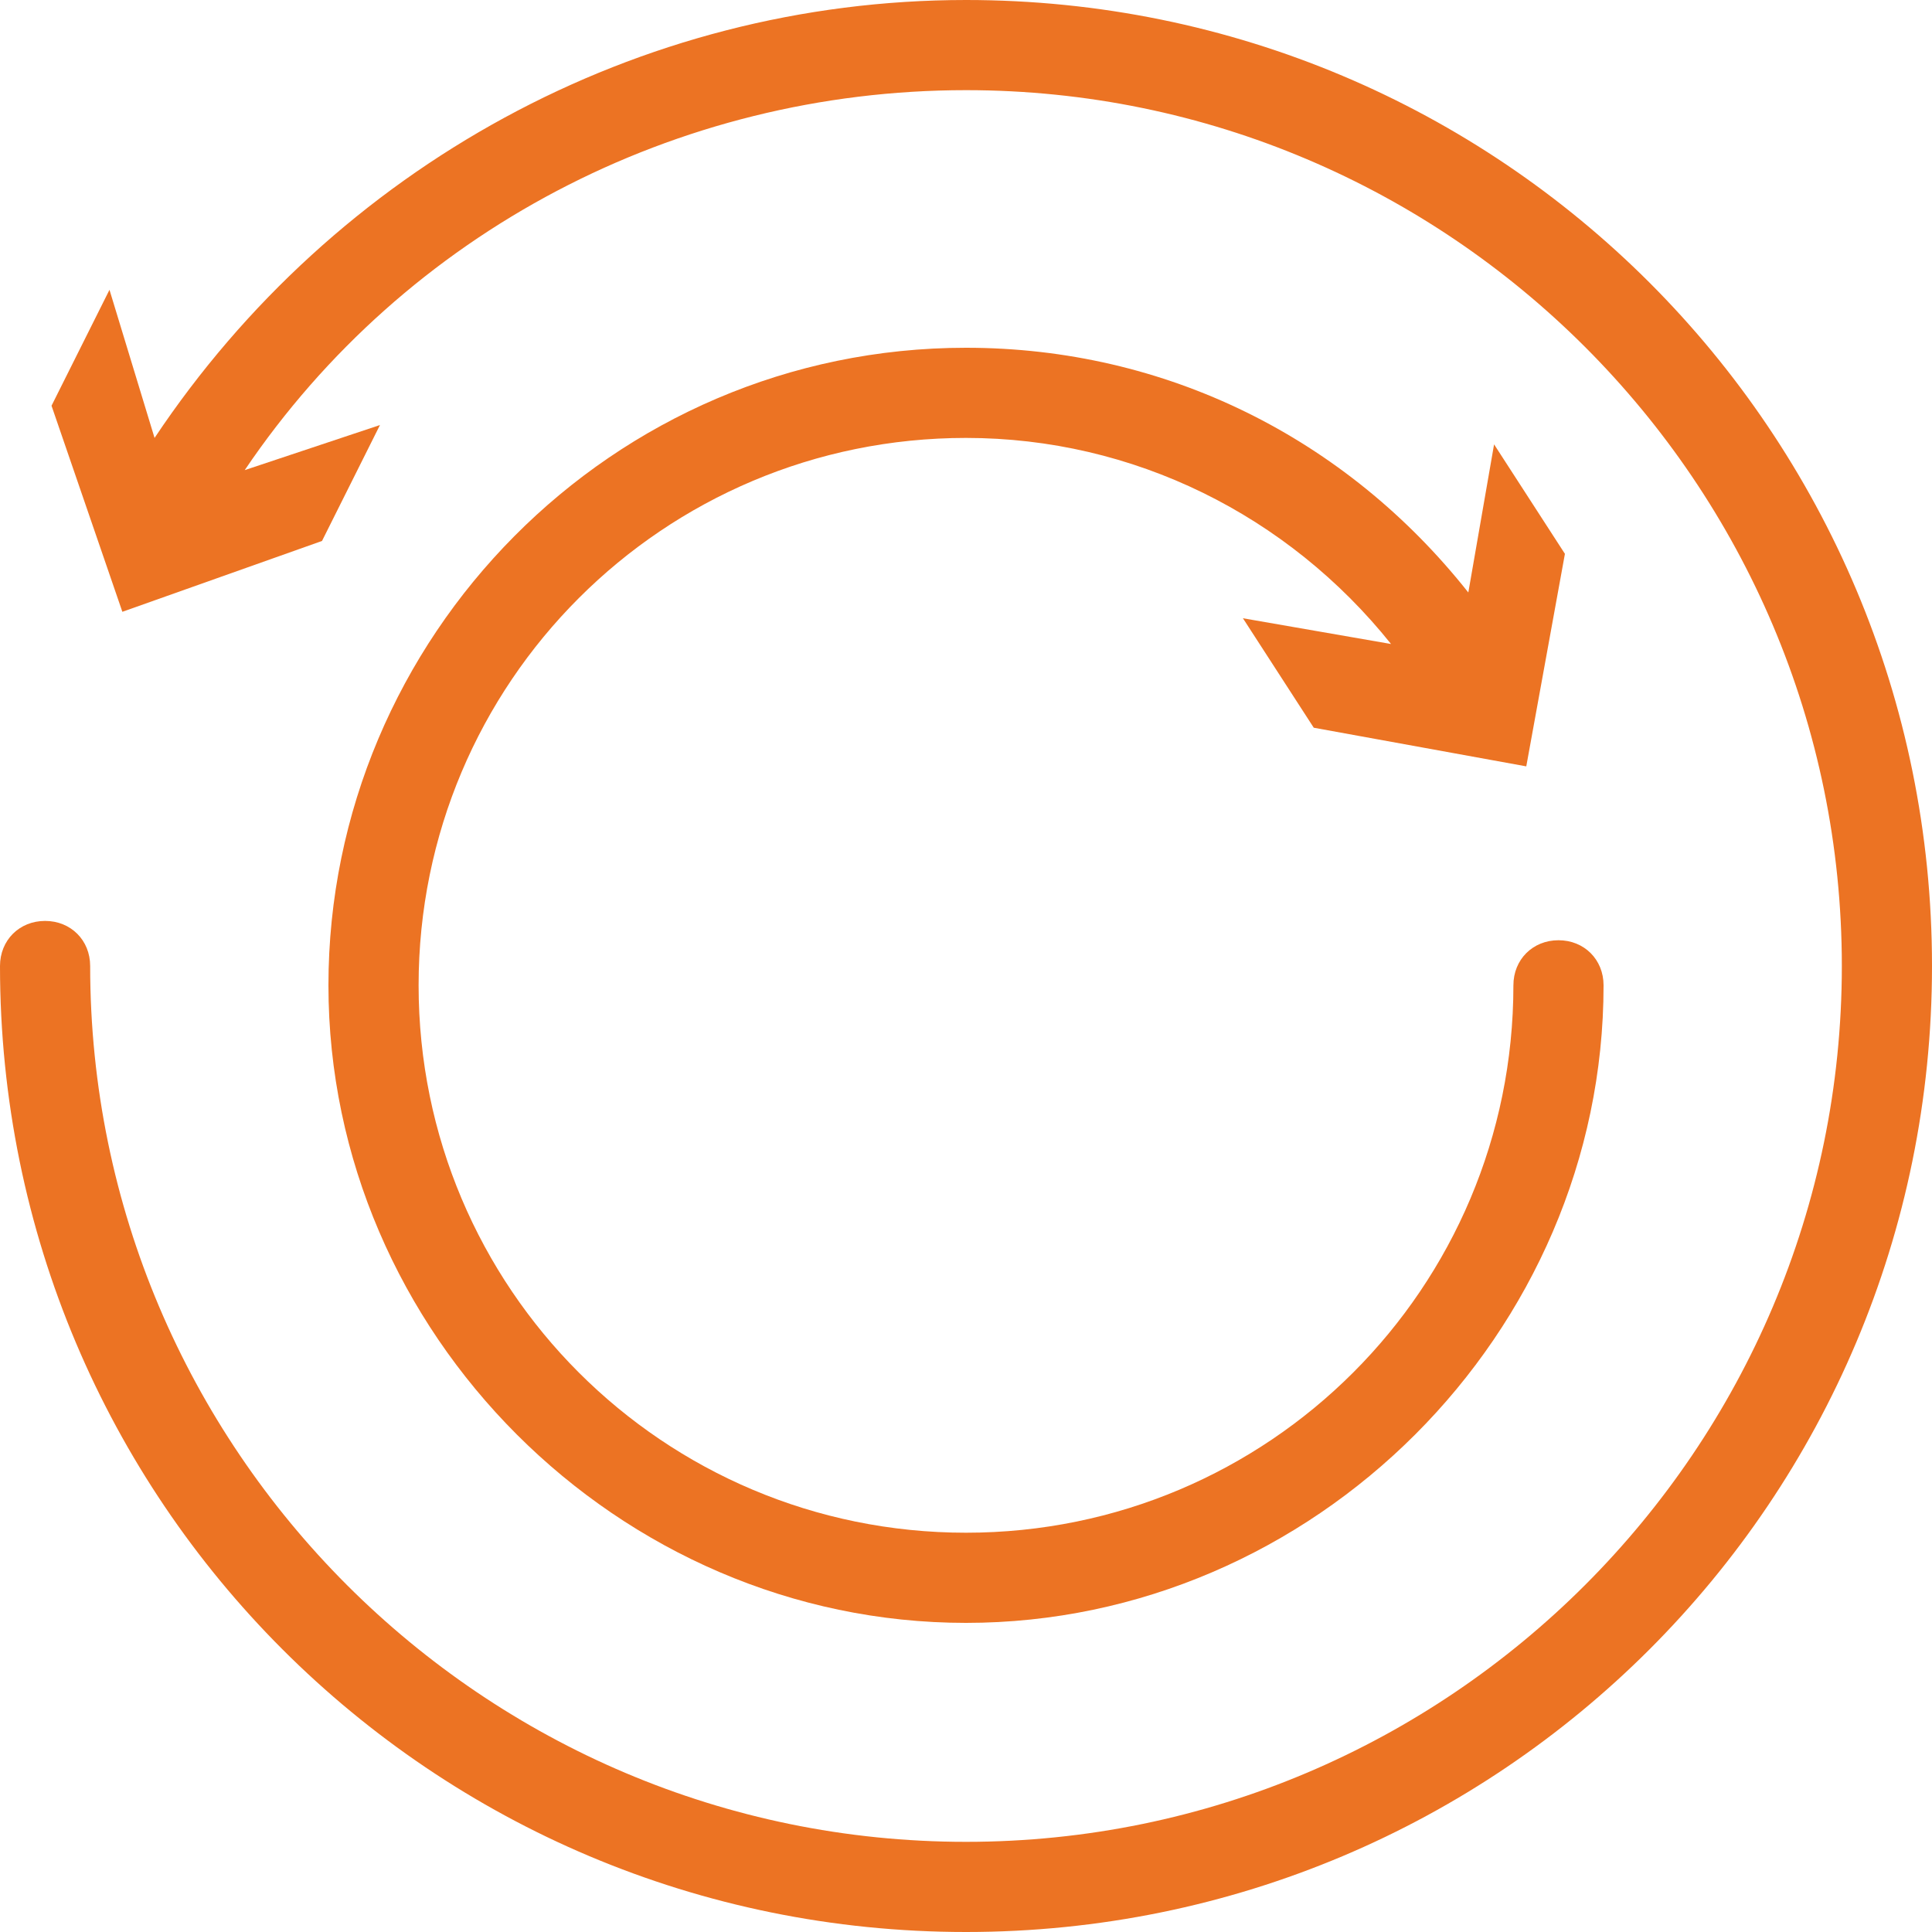
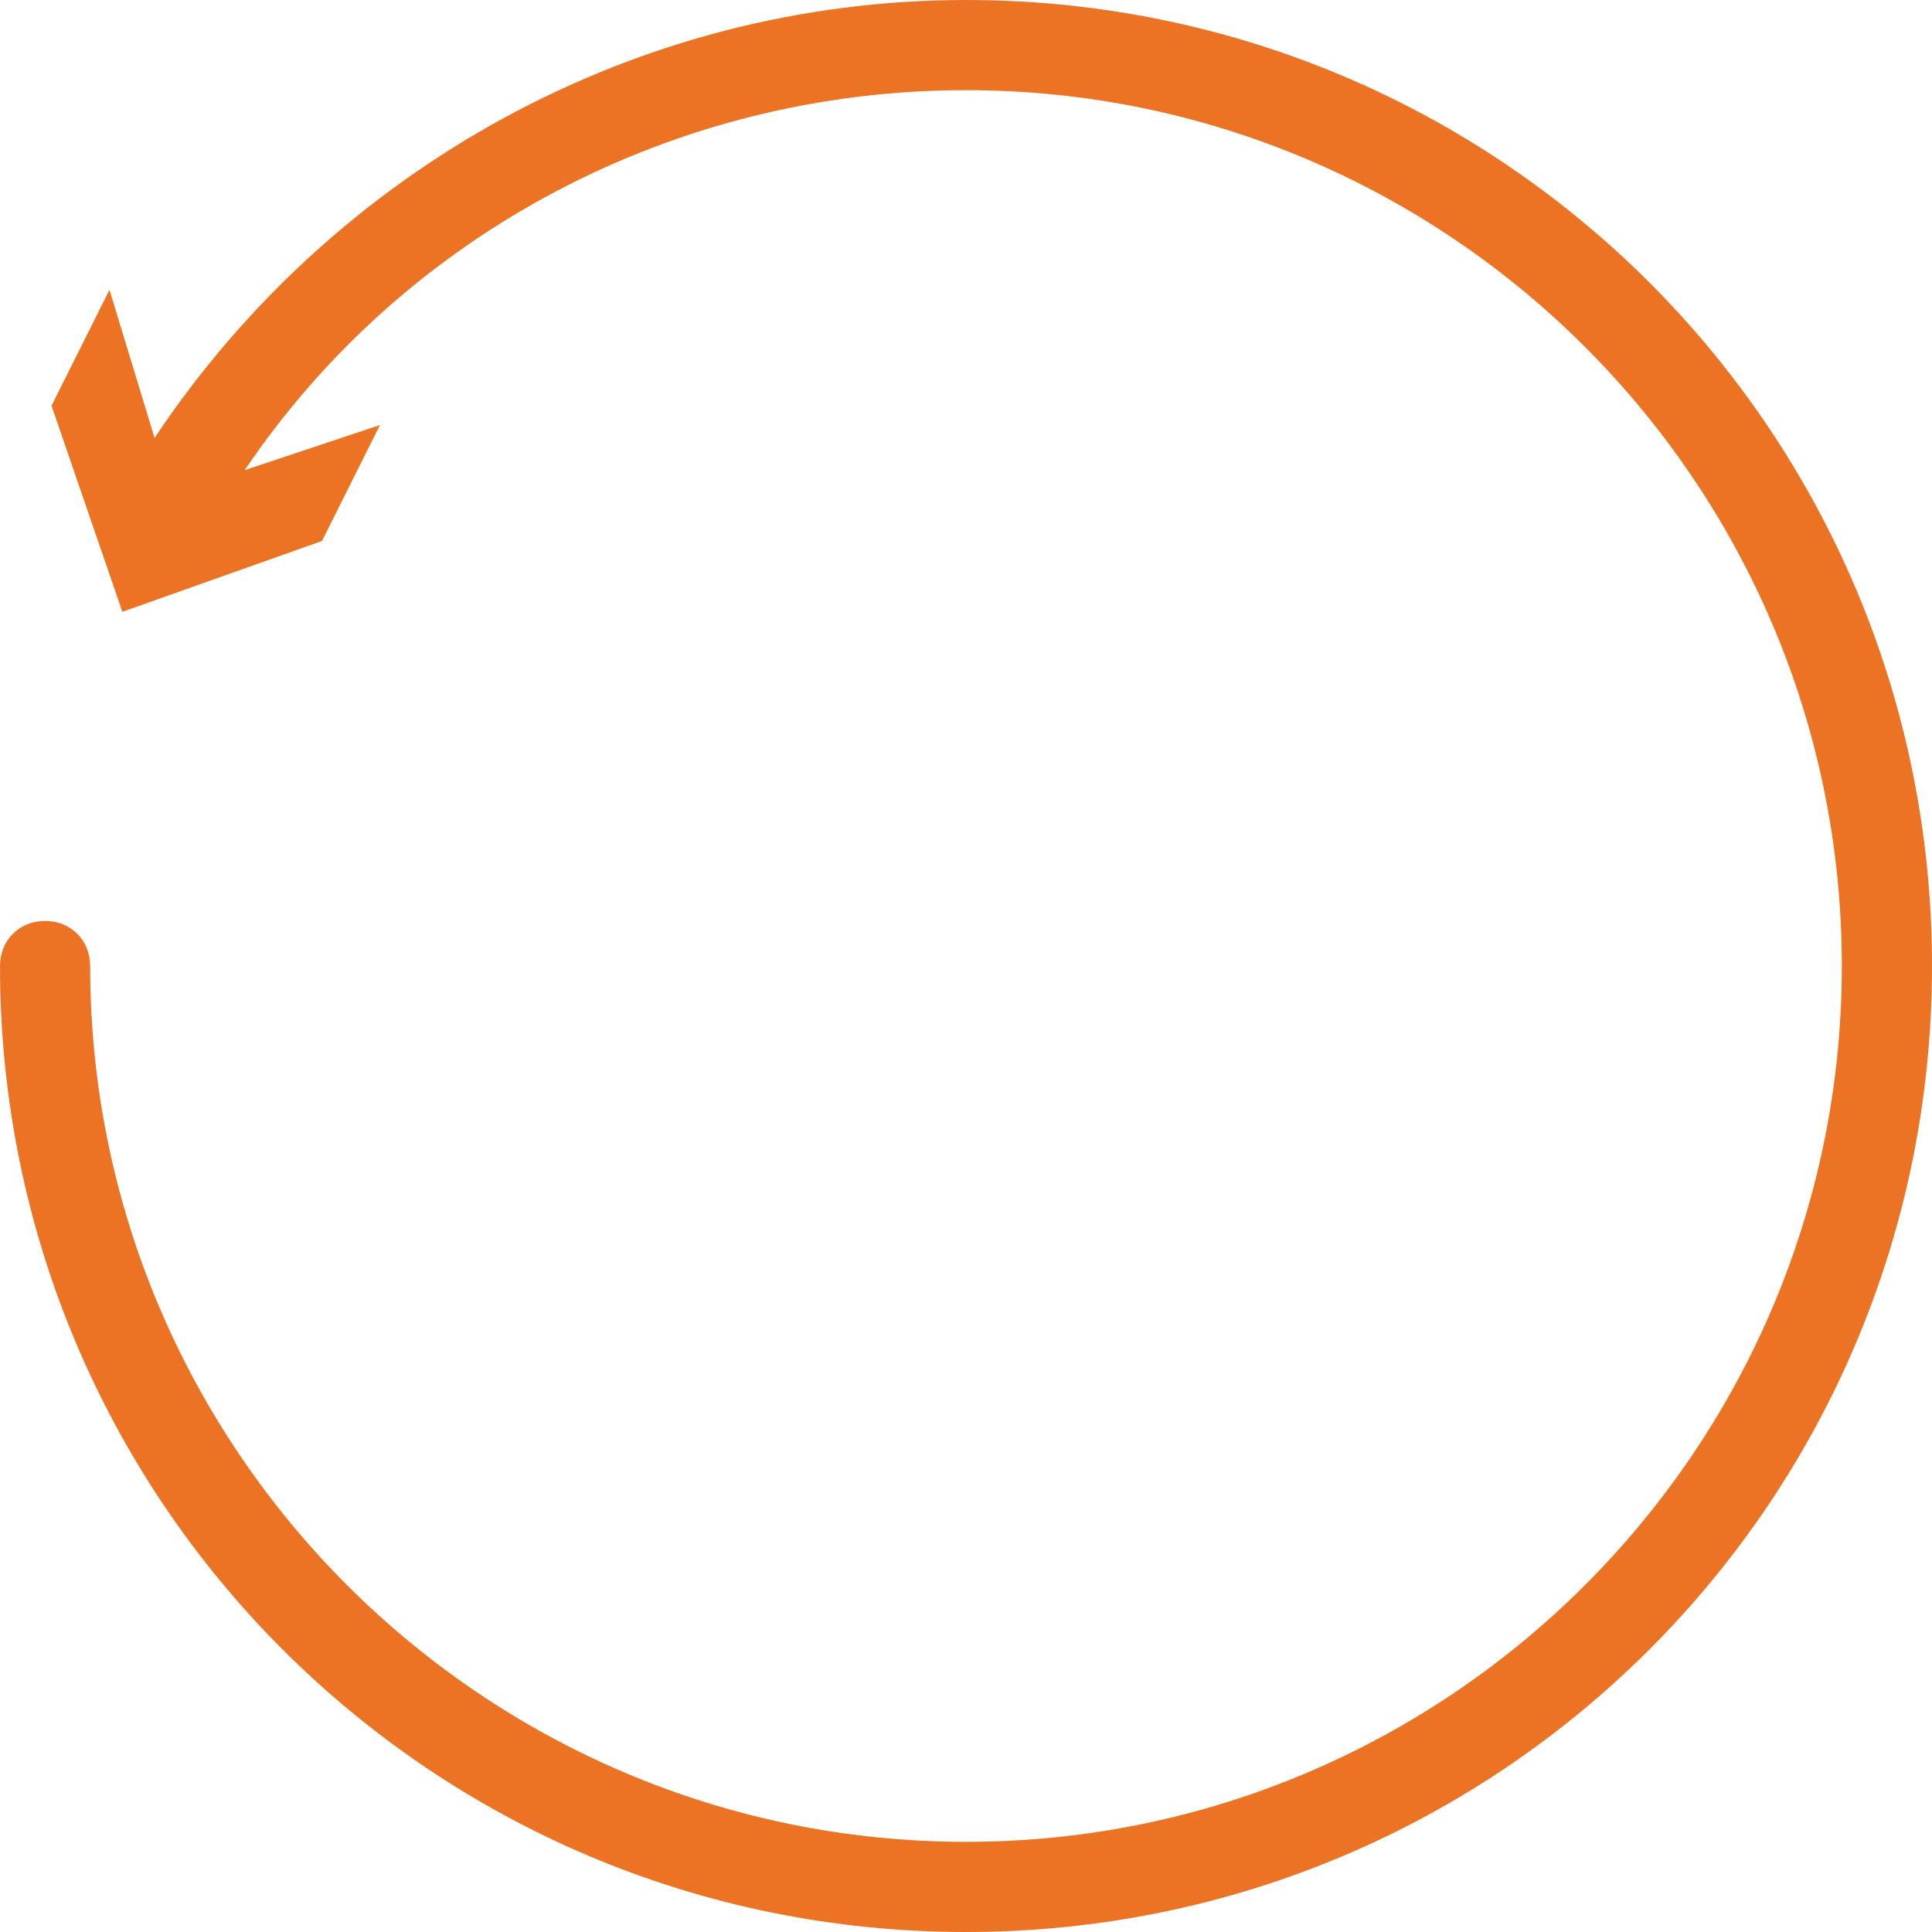
<svg xmlns="http://www.w3.org/2000/svg" id="Layer_1" x="0px" y="0px" viewBox="0 0 30 30" style="enable-background:new 0 0 30 30;" xml:space="preserve">
  <style type="text/css">	.st0{fill:#EC7323;}</style>
  <g>
    <path class="st0" d="M15,0C9.9,0,5.2,2.6,2.4,6.8L1.7,4.5L0.8,6.3l1.1,3.2L5,8.4l0.9-1.8L3.8,7.3C6.3,3.6,10.5,1.4,15,1.4  c7.5,0,13.6,6.1,13.6,13.6S22.5,28.6,15,28.6S1.4,22.5,1.4,15c0-0.4-0.3-0.7-0.7-0.7S0,14.6,0,15c0,8.3,6.7,15,15,15s15-6.7,15-15  S23.3,0,15,0z" />
-     <path class="st0" d="M20.4,11.3l3.3,0.6l0.6-3.3l-1.1-1.7l-0.4,2.3c-1.9-2.4-4.7-3.8-7.8-3.8c-5.5,0-9.9,4.5-9.9,9.9  s4.5,9.9,9.9,9.9s9.9-4.5,9.9-9.9c0-0.4-0.3-0.7-0.7-0.7c-0.4,0-0.7,0.3-0.7,0.7c0,4.7-3.8,8.5-8.5,8.5s-8.5-3.8-8.5-8.5  s3.8-8.5,8.5-8.5c2.6,0,5,1.2,6.6,3.2l-2.3-0.4L20.4,11.3z" />
  </g>
</svg>